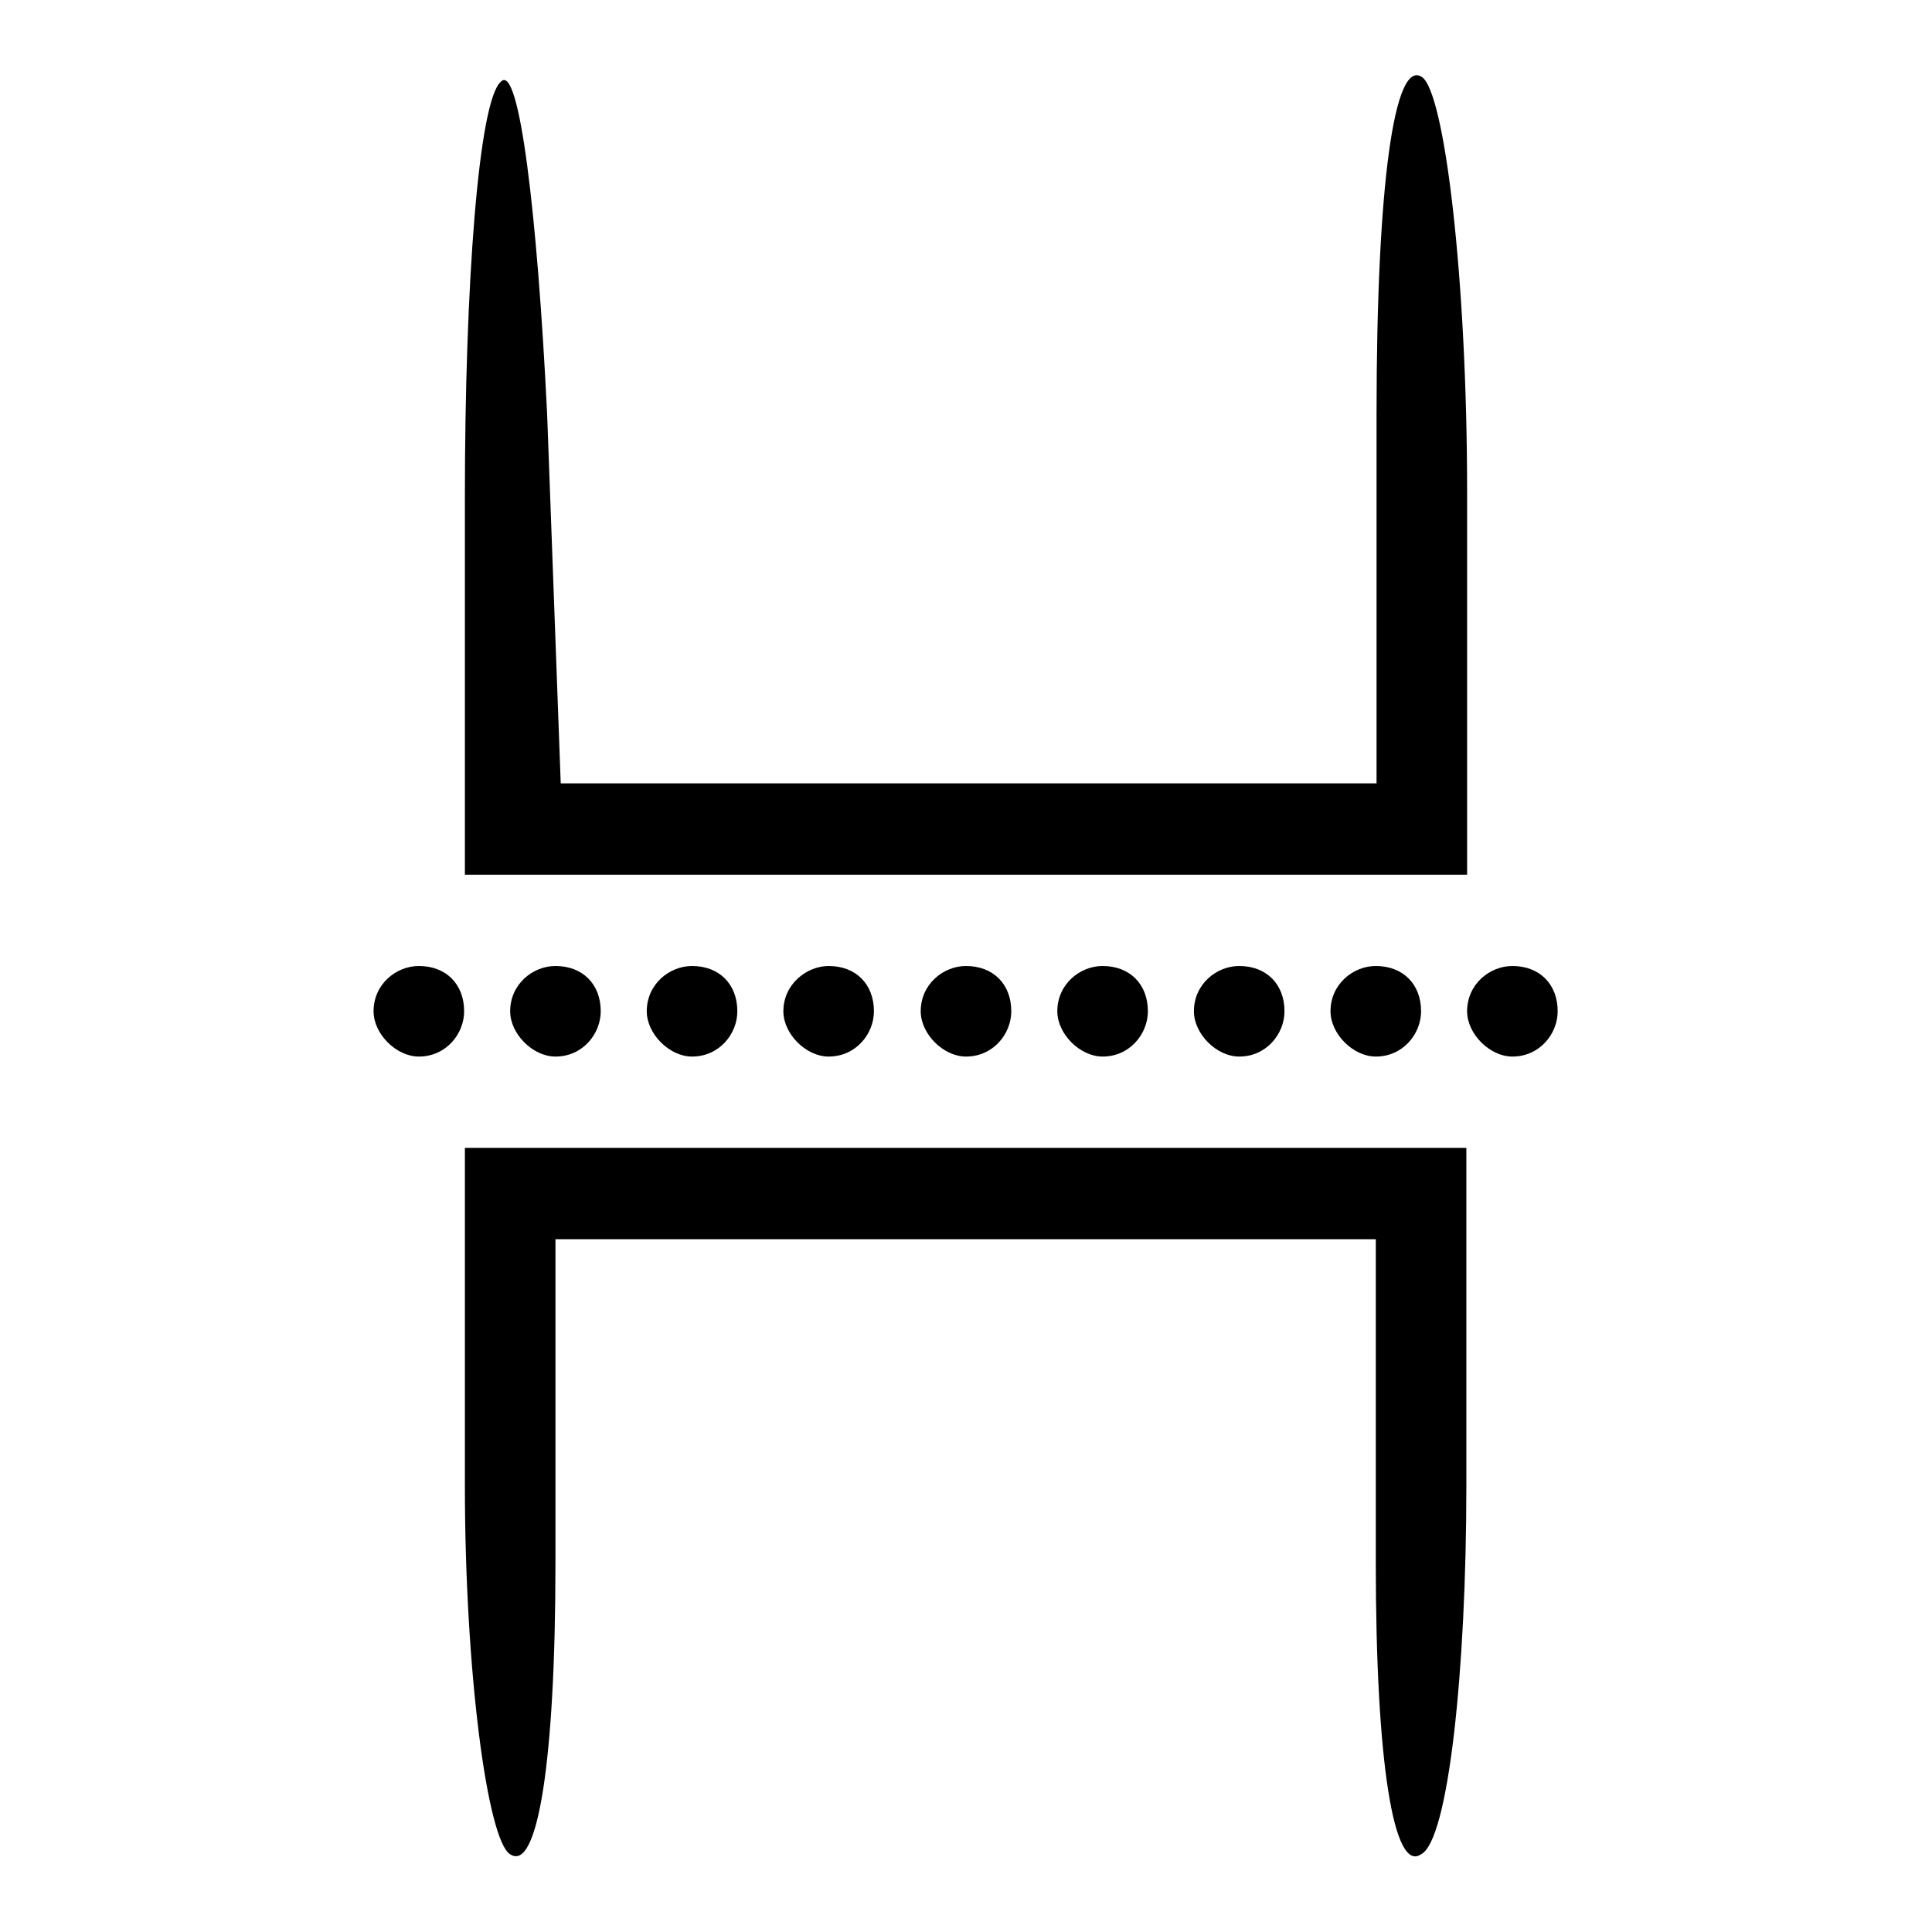
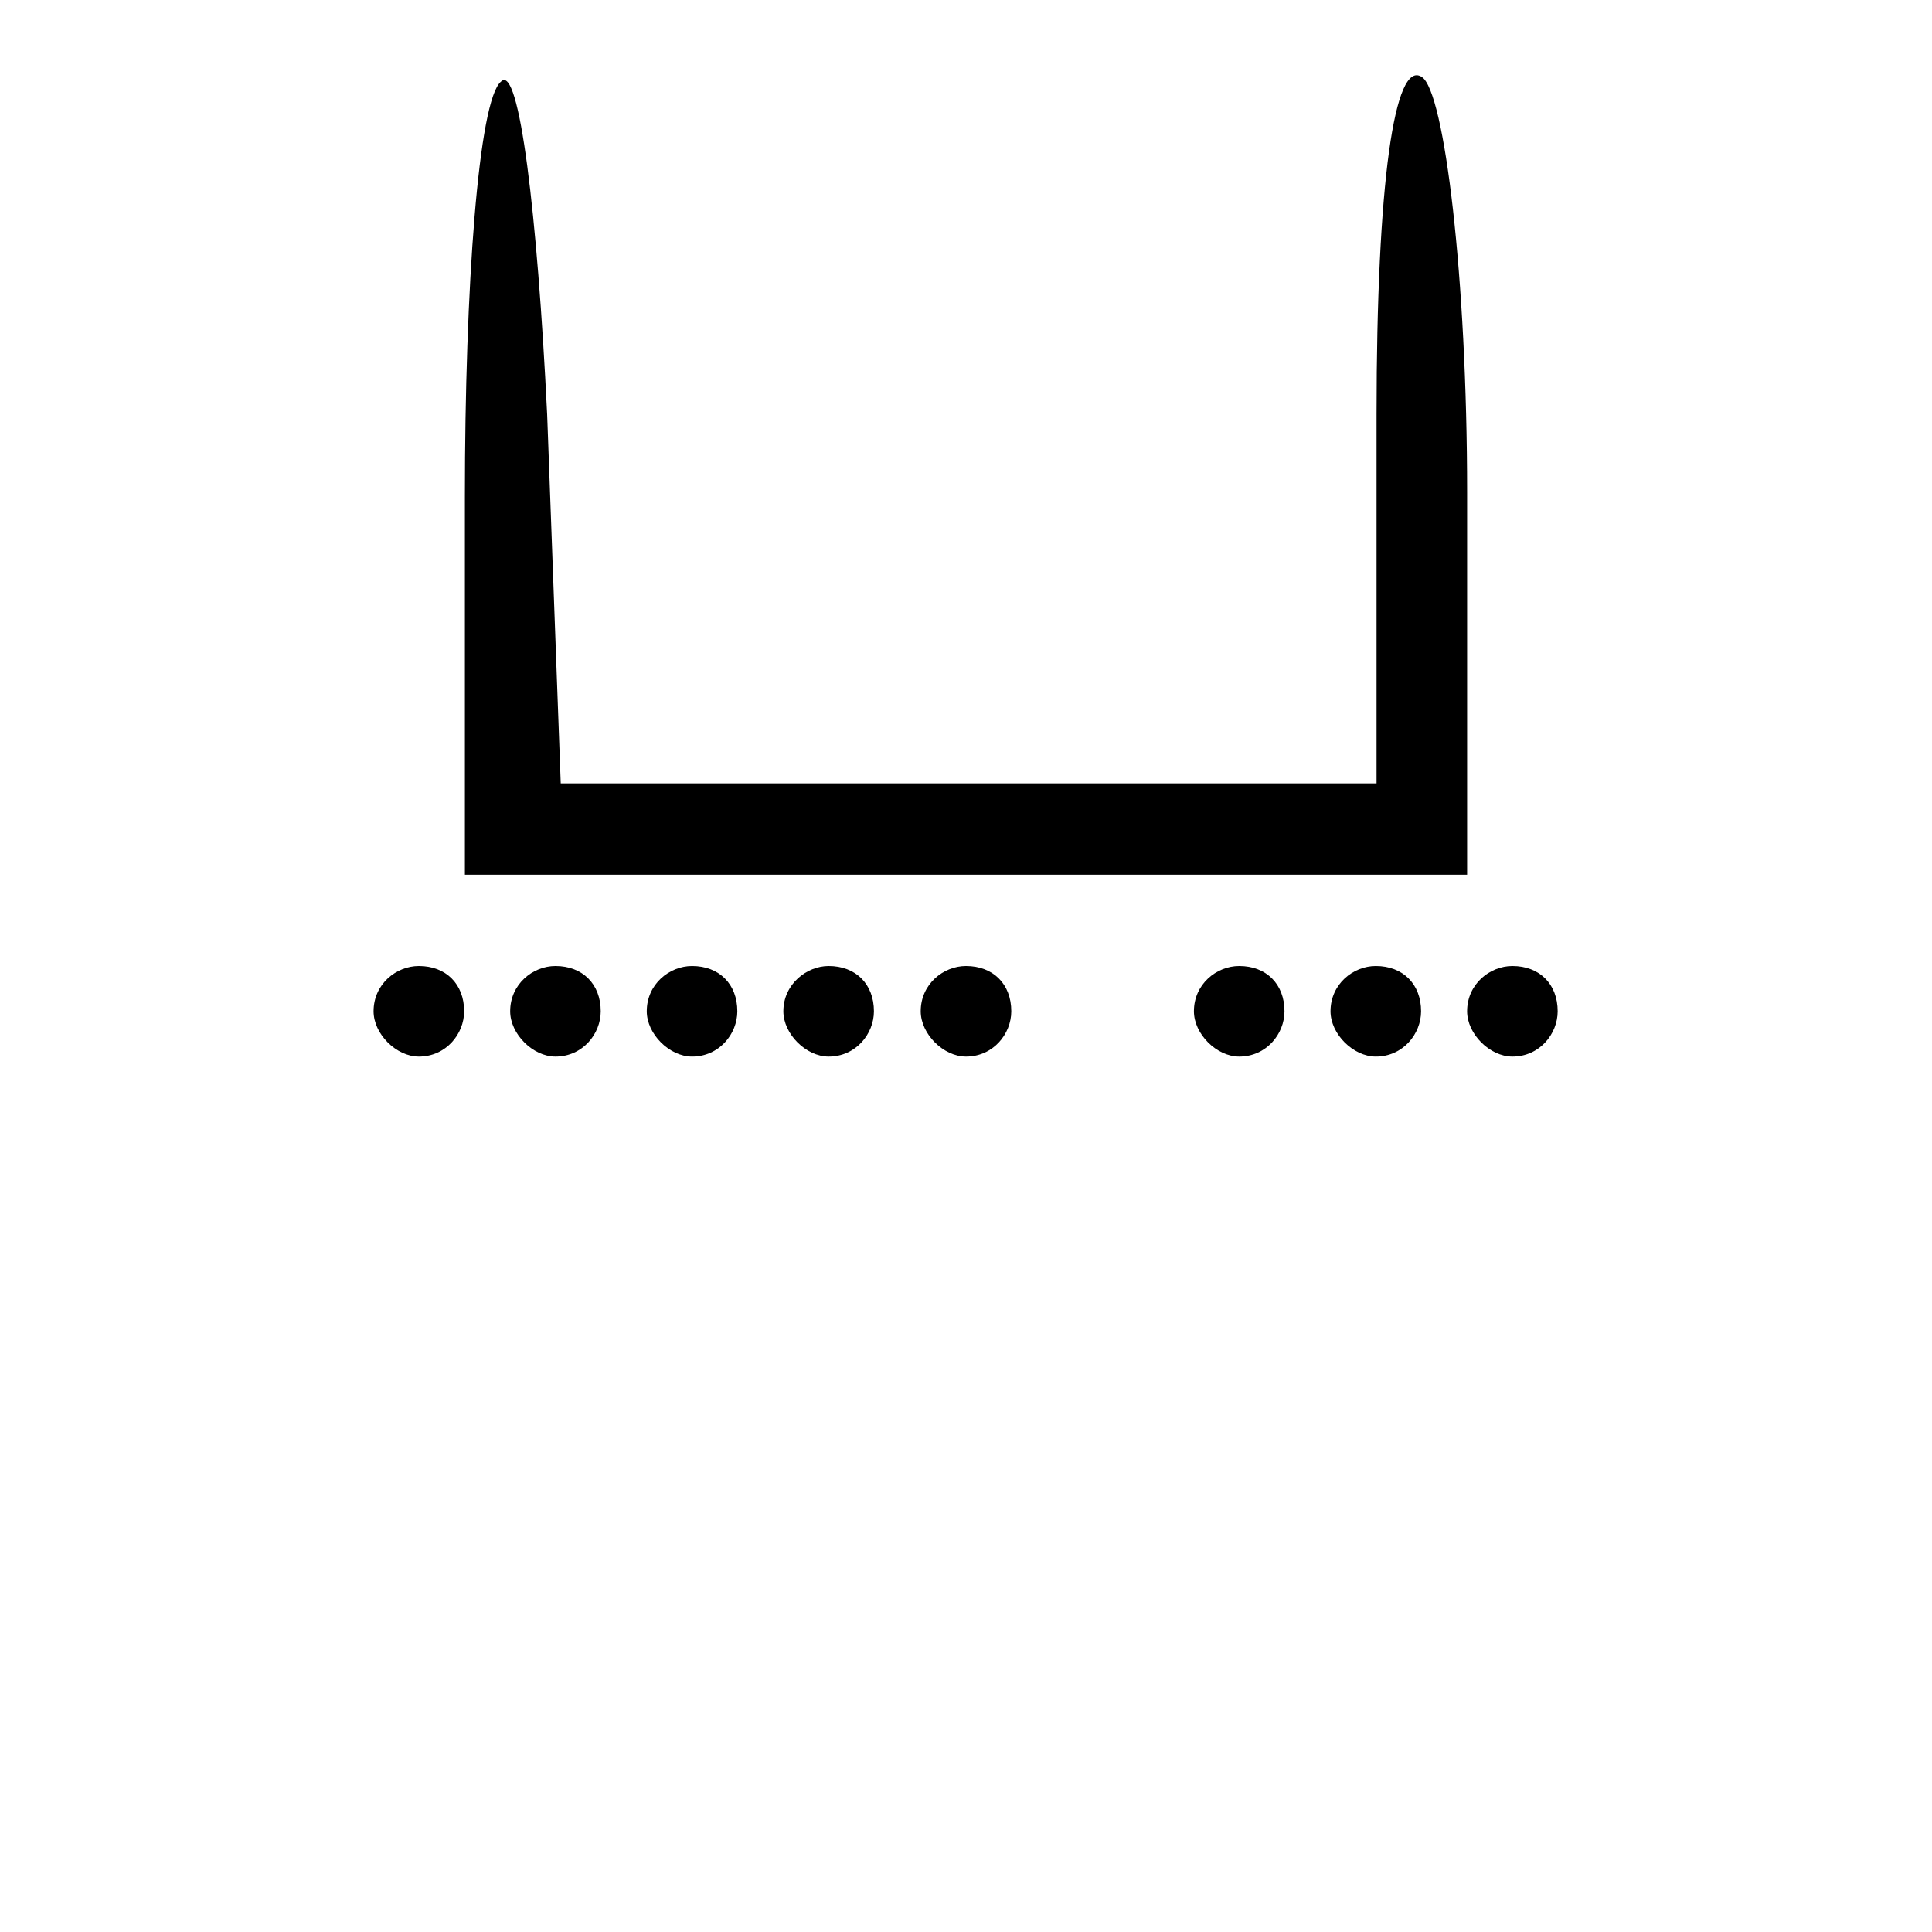
<svg xmlns="http://www.w3.org/2000/svg" version="1.1" x="0px" y="0px" viewBox="0 0 256 256" enable-background="new 0 0 256 256" xml:space="preserve">
  <g>
    <g>
      <g>
        <path fill="#000000" d="M66.4,10.8c-3,2.4-4.8,27.2-4.8,55v50.1H128h66.4V65.2c0-28.4-3-53.1-6-55c-3.6-2.4-6,13.9-6,44.7v48.9H128H74.3l-1.8-48.9C71.2,28.3,68.8,8.4,66.4,10.8z" />
        <path fill="#000000" d="M49.5,134c0,3,3,6,6,6c3.6,0,6-3,6-6c0-3.6-2.4-6-6-6C52.5,128,49.5,130.4,49.5,134z" />
        <path fill="#000000" d="M67.6,134c0,3,3,6,6,6c3.6,0,6-3,6-6c0-3.6-2.4-6-6-6C70.6,128,67.6,130.4,67.6,134z" />
        <path fill="#000000" d="M85.7,134c0,3,3,6,6,6c3.6,0,6-3,6-6c0-3.6-2.4-6-6-6C88.7,128,85.7,130.4,85.7,134z" />
        <path fill="#000000" d="M103.8,134c0,3,3,6,6,6c3.6,0,6-3,6-6c0-3.6-2.4-6-6-6C106.9,128,103.8,130.4,103.8,134z" />
        <path fill="#000000" d="M122,134c0,3,3,6,6,6c3.6,0,6-3,6-6c0-3.6-2.4-6-6-6C125,128,122,130.4,122,134z" />
-         <path fill="#000000" d="M140.1,134c0,3,3,6,6,6c3.6,0,6-3,6-6c0-3.6-2.4-6-6-6C143.1,128,140.1,130.4,140.1,134z" />
        <path fill="#000000" d="M158.2,134c0,3,3,6,6,6c3.6,0,6-3,6-6c0-3.6-2.4-6-6-6C161.2,128,158.2,130.4,158.2,134z" />
        <path fill="#000000" d="M176.3,134c0,3,3,6,6,6c3.6,0,6-3,6-6c0-3.6-2.4-6-6-6C179.3,128,176.3,130.4,176.3,134z" />
        <path fill="#000000" d="M194.4,134c0,3,3,6,6,6c3.6,0,6-3,6-6c0-3.6-2.4-6-6-6C197.4,128,194.4,130.4,194.4,134z" />
-         <path fill="#000000" d="M61.6,196.8c0,24.8,3,47.1,6,48.9c3.6,2.4,6-12.1,6-38.6v-42.9H128h54.3v42.9c0,26.6,2.4,41.1,6,38.6c3.6-1.8,6-24.2,6-48.9v-44.7H128H61.6V196.8z" />
      </g>
    </g>
  </g>
</svg>